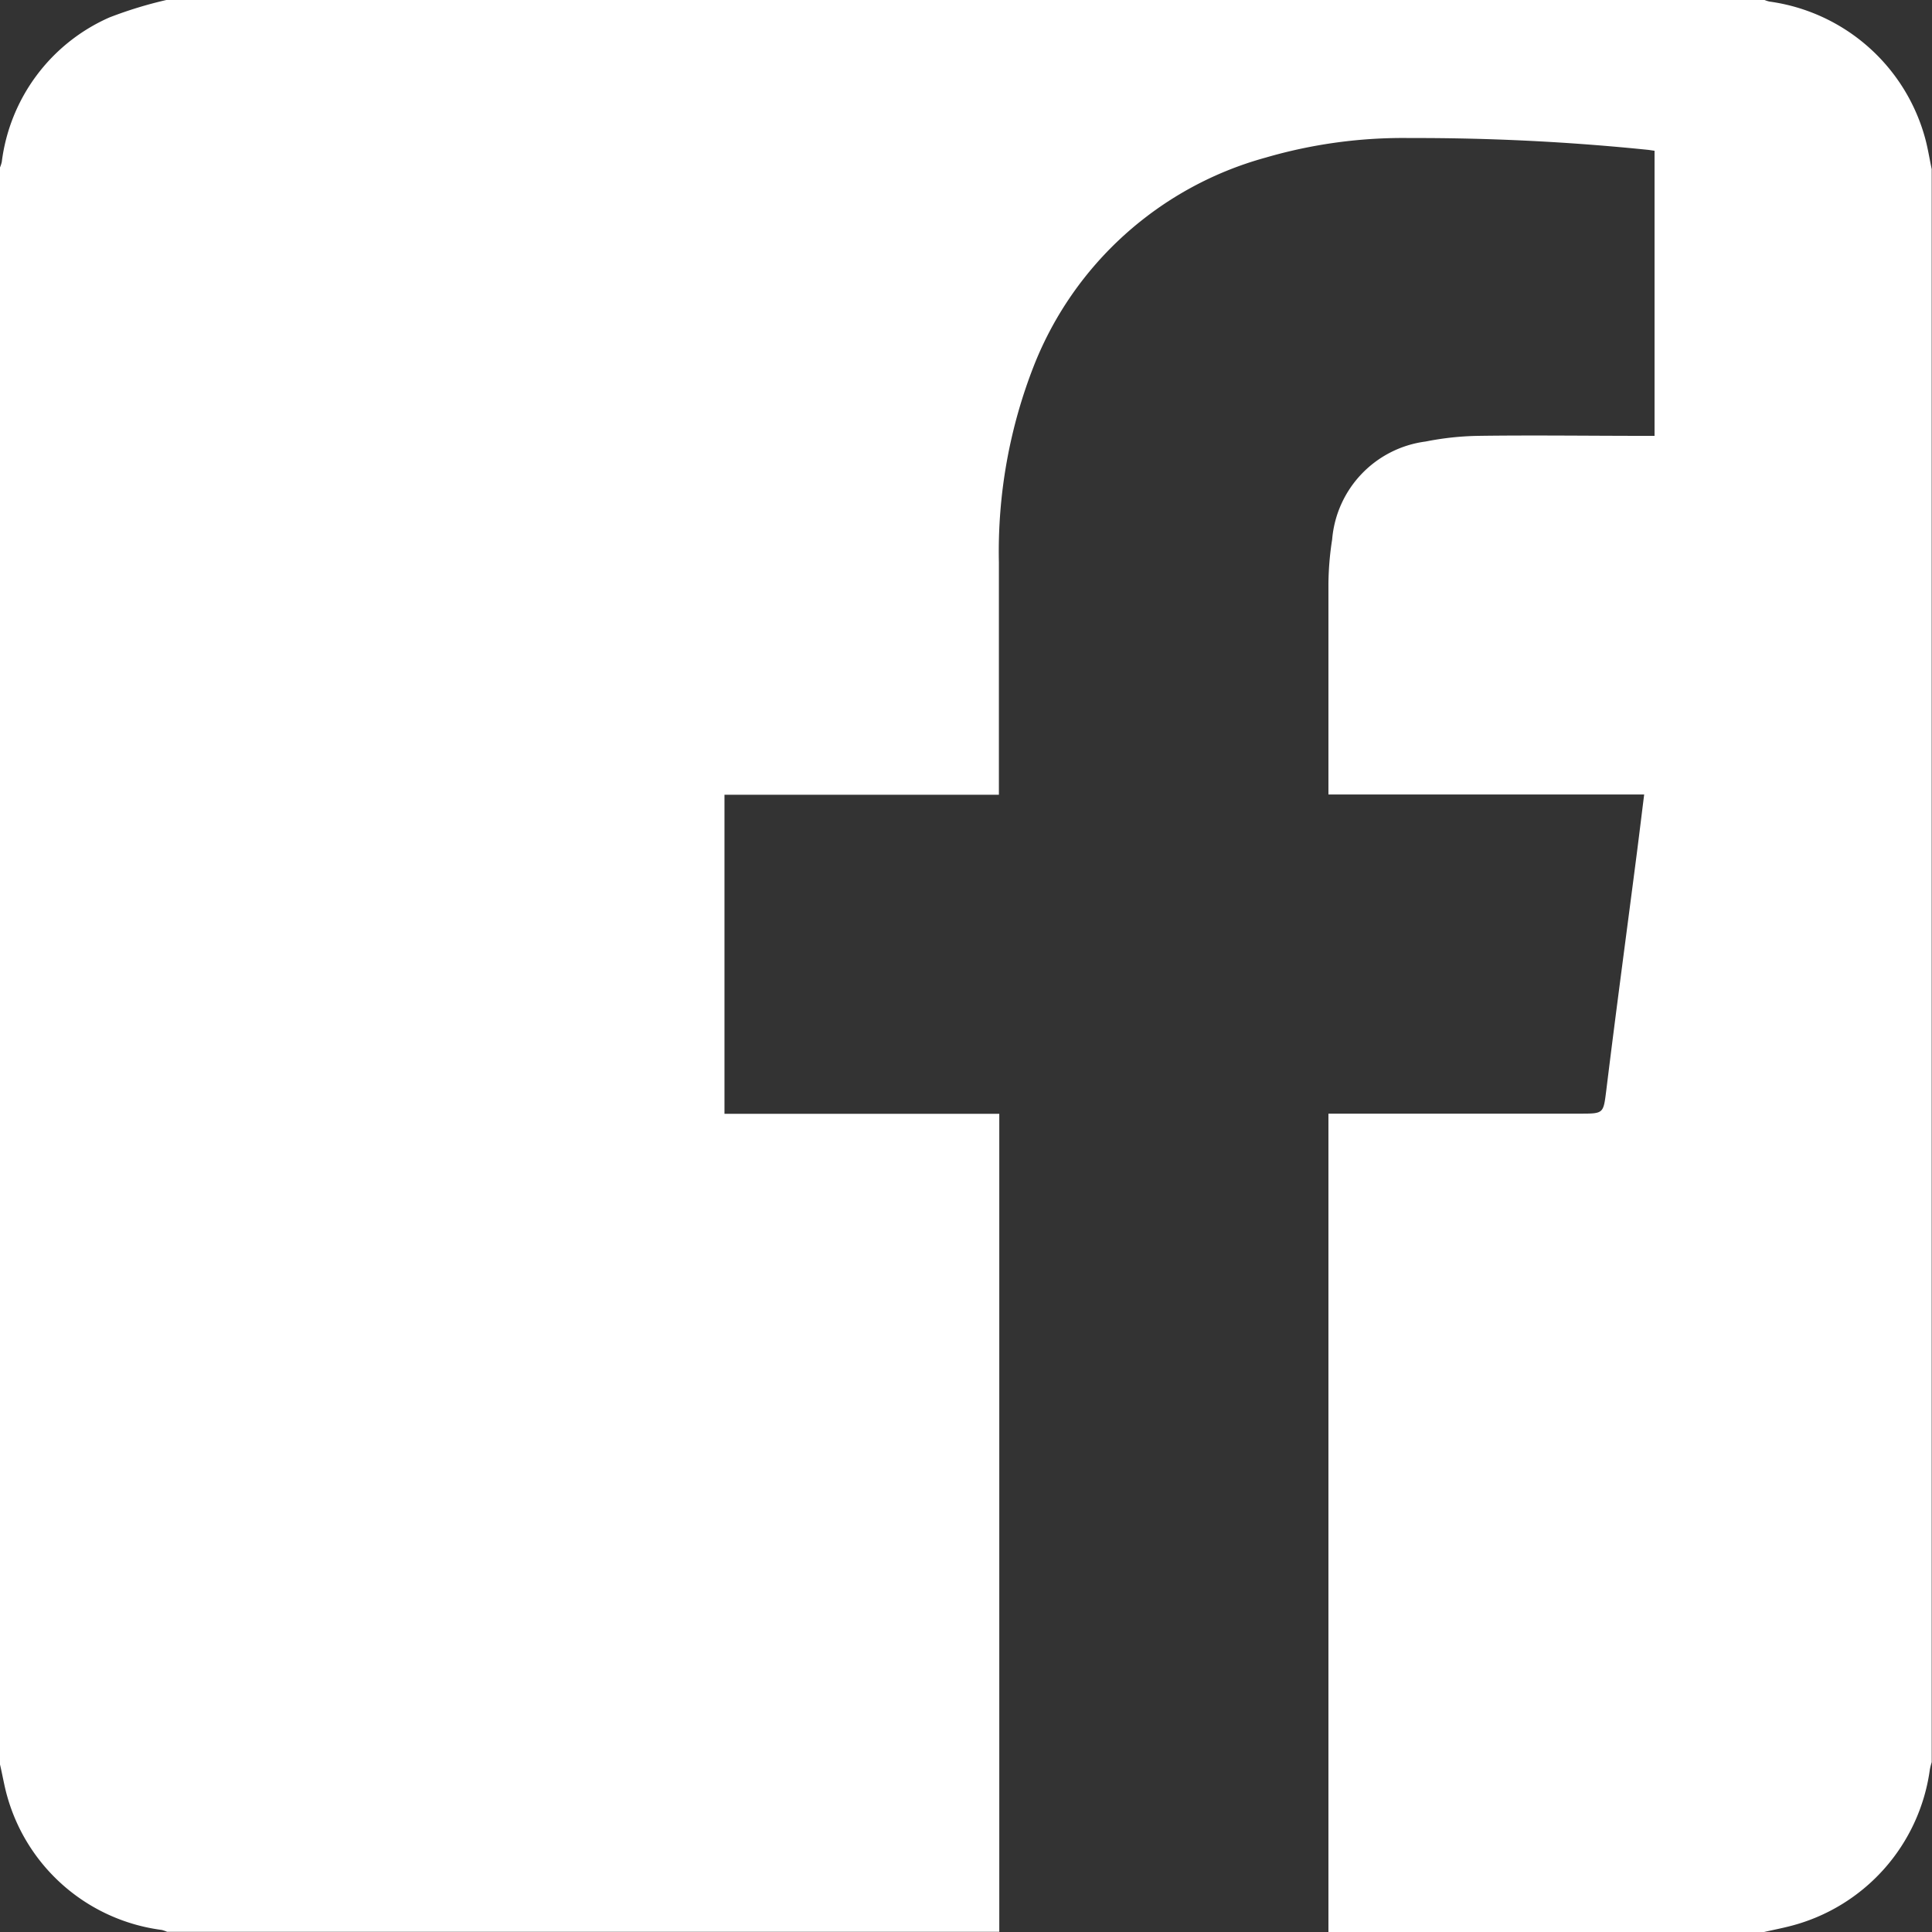
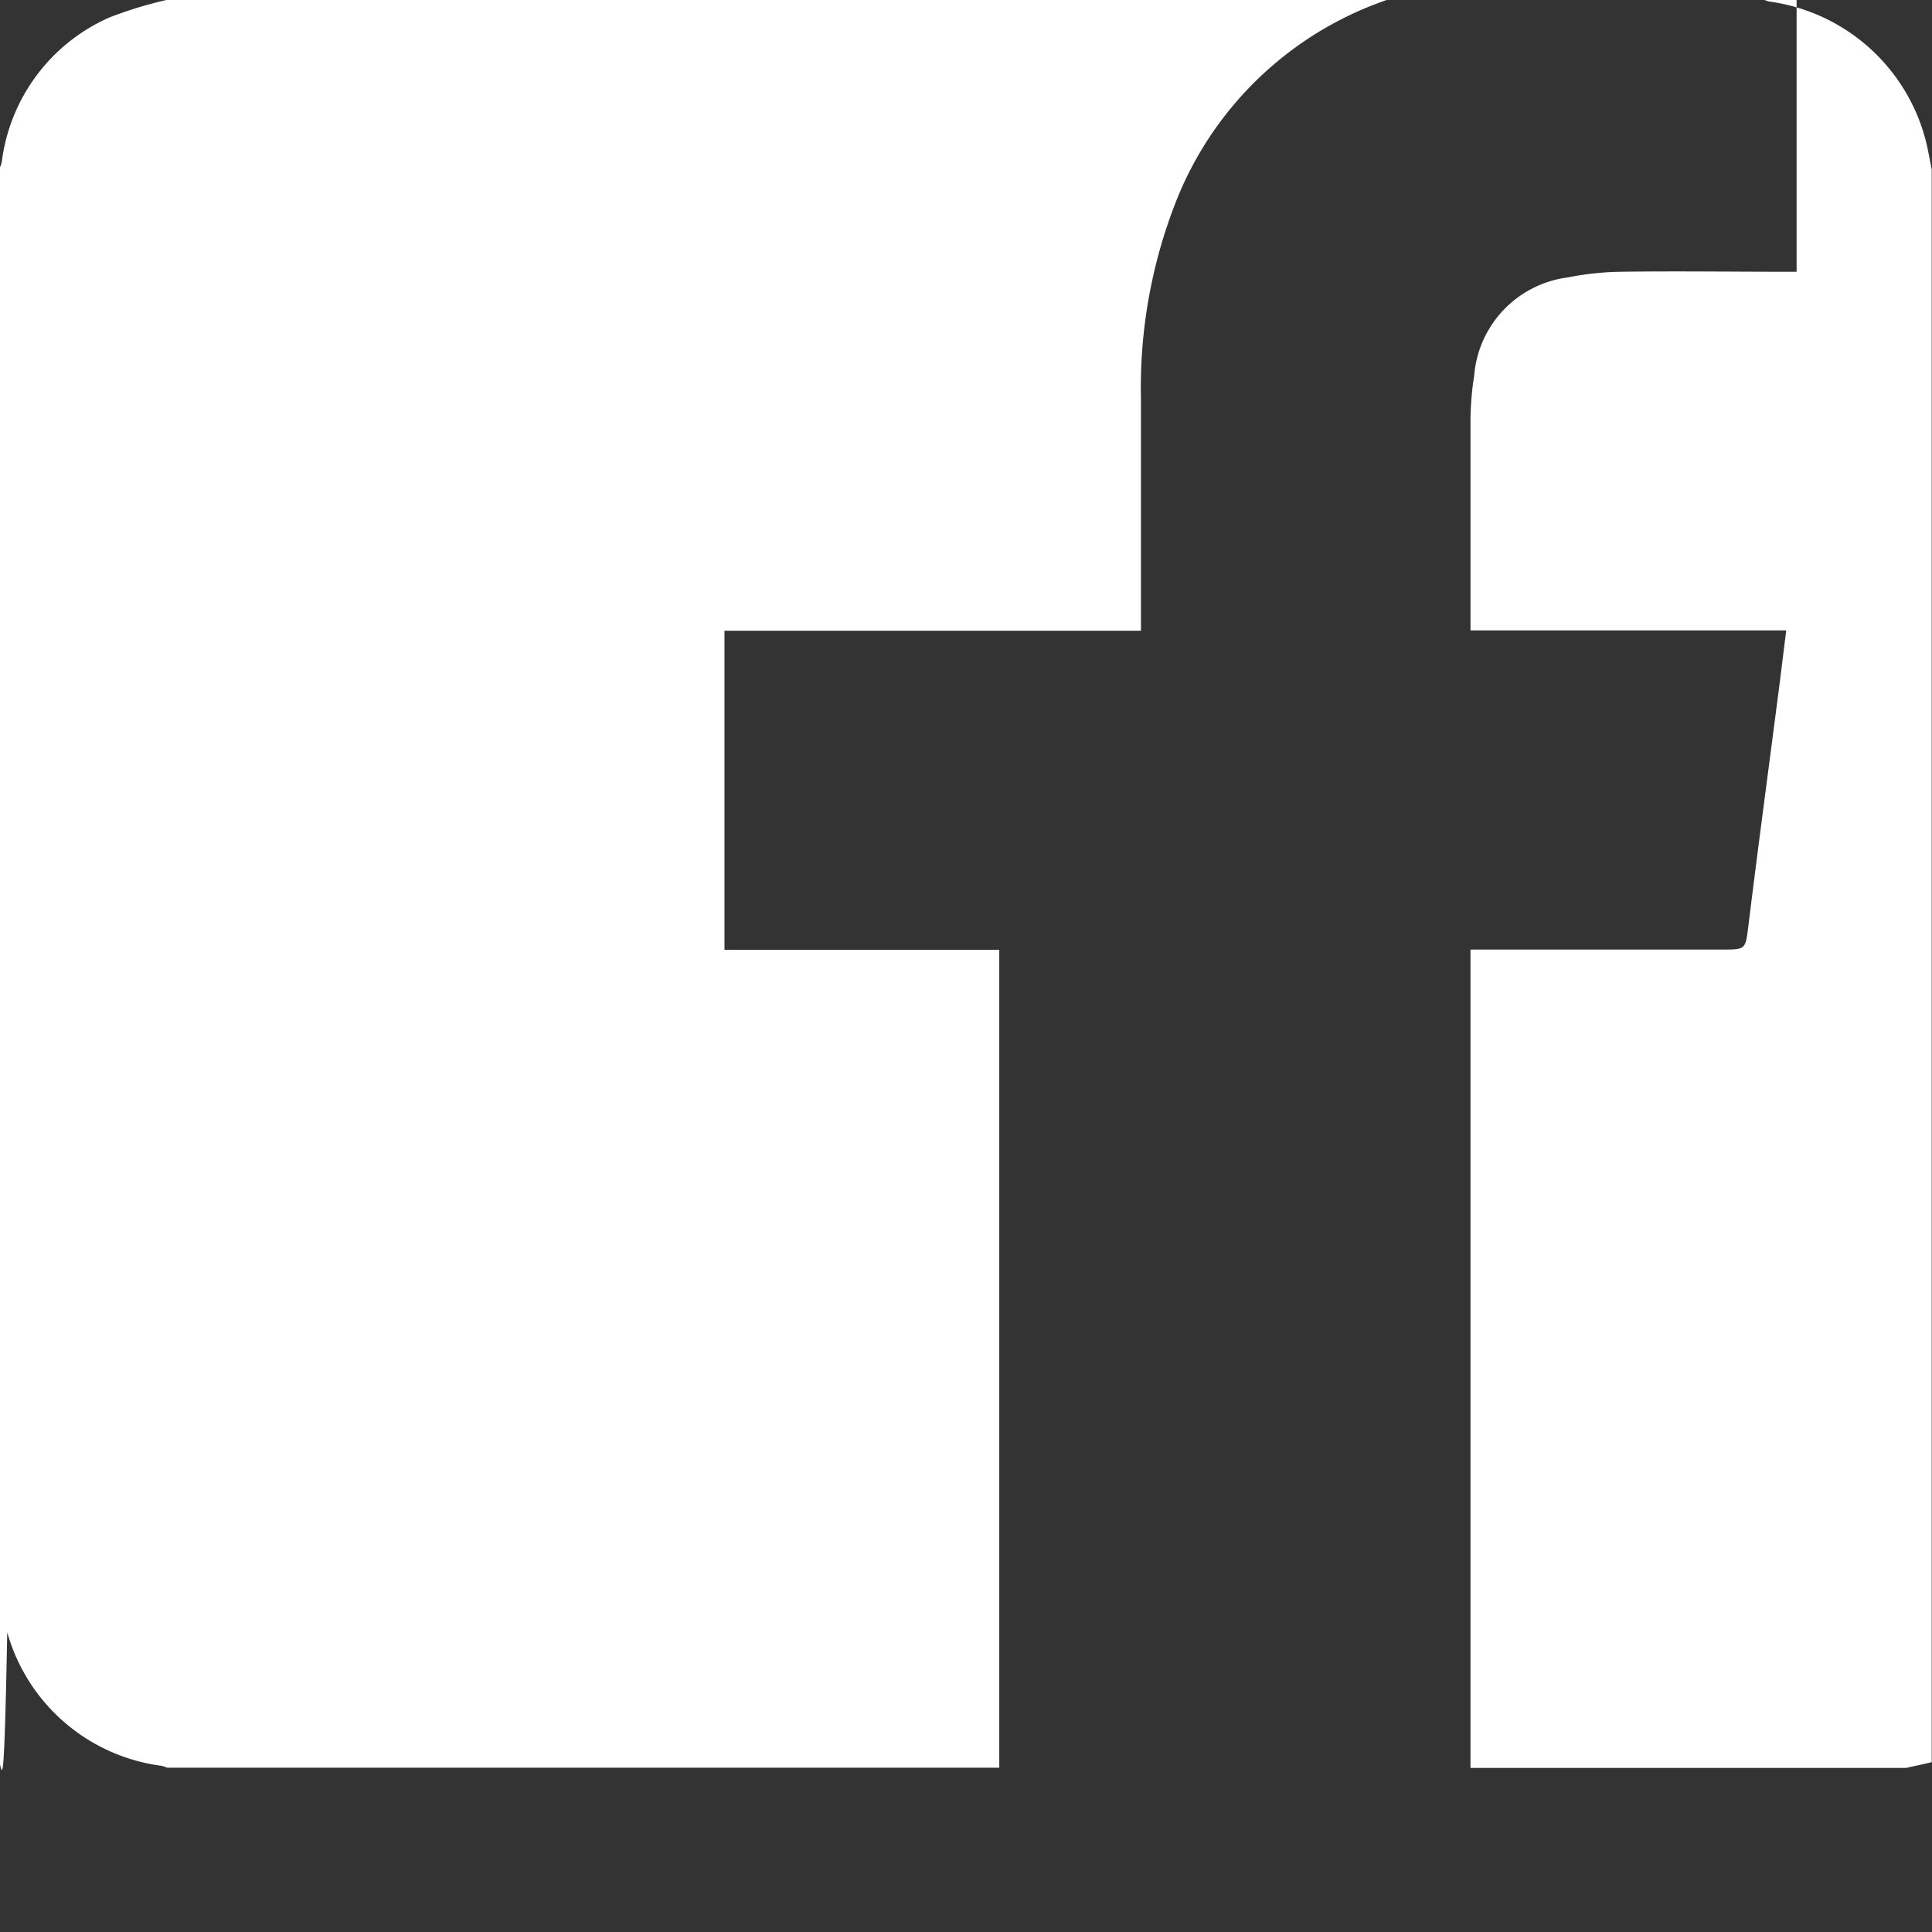
<svg xmlns="http://www.w3.org/2000/svg" width="19.734" height="19.734" viewBox="0 0 19.734 19.734" version="1.1" id="svg6">
  <rect x="0" y="0" width="19.734" height="19.734" fill="#333333" stroke="none" />
  <g transform="translate(172.01 67.376)" id="g4" style="fill:#fff;fill-opacity:1">
-     <path d="M-192-51.087V-67.4a.342.342,0,0,0,.018-.055,1.866,1.866,0,0,1,1.1-1.477,4.24,4.24,0,0,1,.59-.18h16.311a.3.3,0,0,0,.055.018,1.919,1.919,0,0,1,1.591,1.4c.027.1.044.208.066.312v16.271a.727.727,0,0,0-.019.076,1.918,1.918,0,0,1-1.432,1.6c-.086.022-.174.039-.261.059h-4.45c0-.044,0-.087,0-.131q0-4.047,0-8.095v-.133h2.57c.242,0,.238,0,.268-.238.1-.815.21-1.629.315-2.444.024-.189.047-.377.072-.578h-3.225v-.08c0-.691,0-1.383,0-2.074a3.1,3.1,0,0,1,.038-.451,1.1,1.1,0,0,1,.954-1,2.989,2.989,0,0,1,.539-.058c.564-.008,1.128,0,1.691,0h.109v-2.912l-.062-.009a23.184,23.184,0,0,0-2.432-.121,5.006,5.006,0,0,0-1.479.2,3.555,3.555,0,0,0-2.364,2.119,5.2,5.2,0,0,0-.36,2.016q0,1.123,0,2.245v.128H-184.6v3.259h2.807v.13q0,1.44,0,2.879,0,2.673,0,5.346h-8.5a.36.36,0,0,0-.055-.019,1.892,1.892,0,0,1-1.578-1.364C-191.956-50.865-191.974-50.978-192-51.087Z" transform="translate(19.99 1.734)" id="path2" style="fill:#fff;fill-opacity:1" />
+     <path d="M-192-51.087V-67.4a.342.342,0,0,0,.018-.055,1.866,1.866,0,0,1,1.1-1.477,4.24,4.24,0,0,1,.59-.18h16.311a.3.3,0,0,0,.055.018,1.919,1.919,0,0,1,1.591,1.4c.027.1.044.208.066.312v16.271c-.086.022-.174.039-.261.059h-4.45c0-.044,0-.087,0-.131q0-4.047,0-8.095v-.133h2.57c.242,0,.238,0,.268-.238.1-.815.21-1.629.315-2.444.024-.189.047-.377.072-.578h-3.225v-.08c0-.691,0-1.383,0-2.074a3.1,3.1,0,0,1,.038-.451,1.1,1.1,0,0,1,.954-1,2.989,2.989,0,0,1,.539-.058c.564-.008,1.128,0,1.691,0h.109v-2.912l-.062-.009a23.184,23.184,0,0,0-2.432-.121,5.006,5.006,0,0,0-1.479.2,3.555,3.555,0,0,0-2.364,2.119,5.2,5.2,0,0,0-.36,2.016q0,1.123,0,2.245v.128H-184.6v3.259h2.807v.13q0,1.44,0,2.879,0,2.673,0,5.346h-8.5a.36.36,0,0,0-.055-.019,1.892,1.892,0,0,1-1.578-1.364C-191.956-50.865-191.974-50.978-192-51.087Z" transform="translate(19.99 1.734)" id="path2" style="fill:#fff;fill-opacity:1" />
  </g>
</svg>